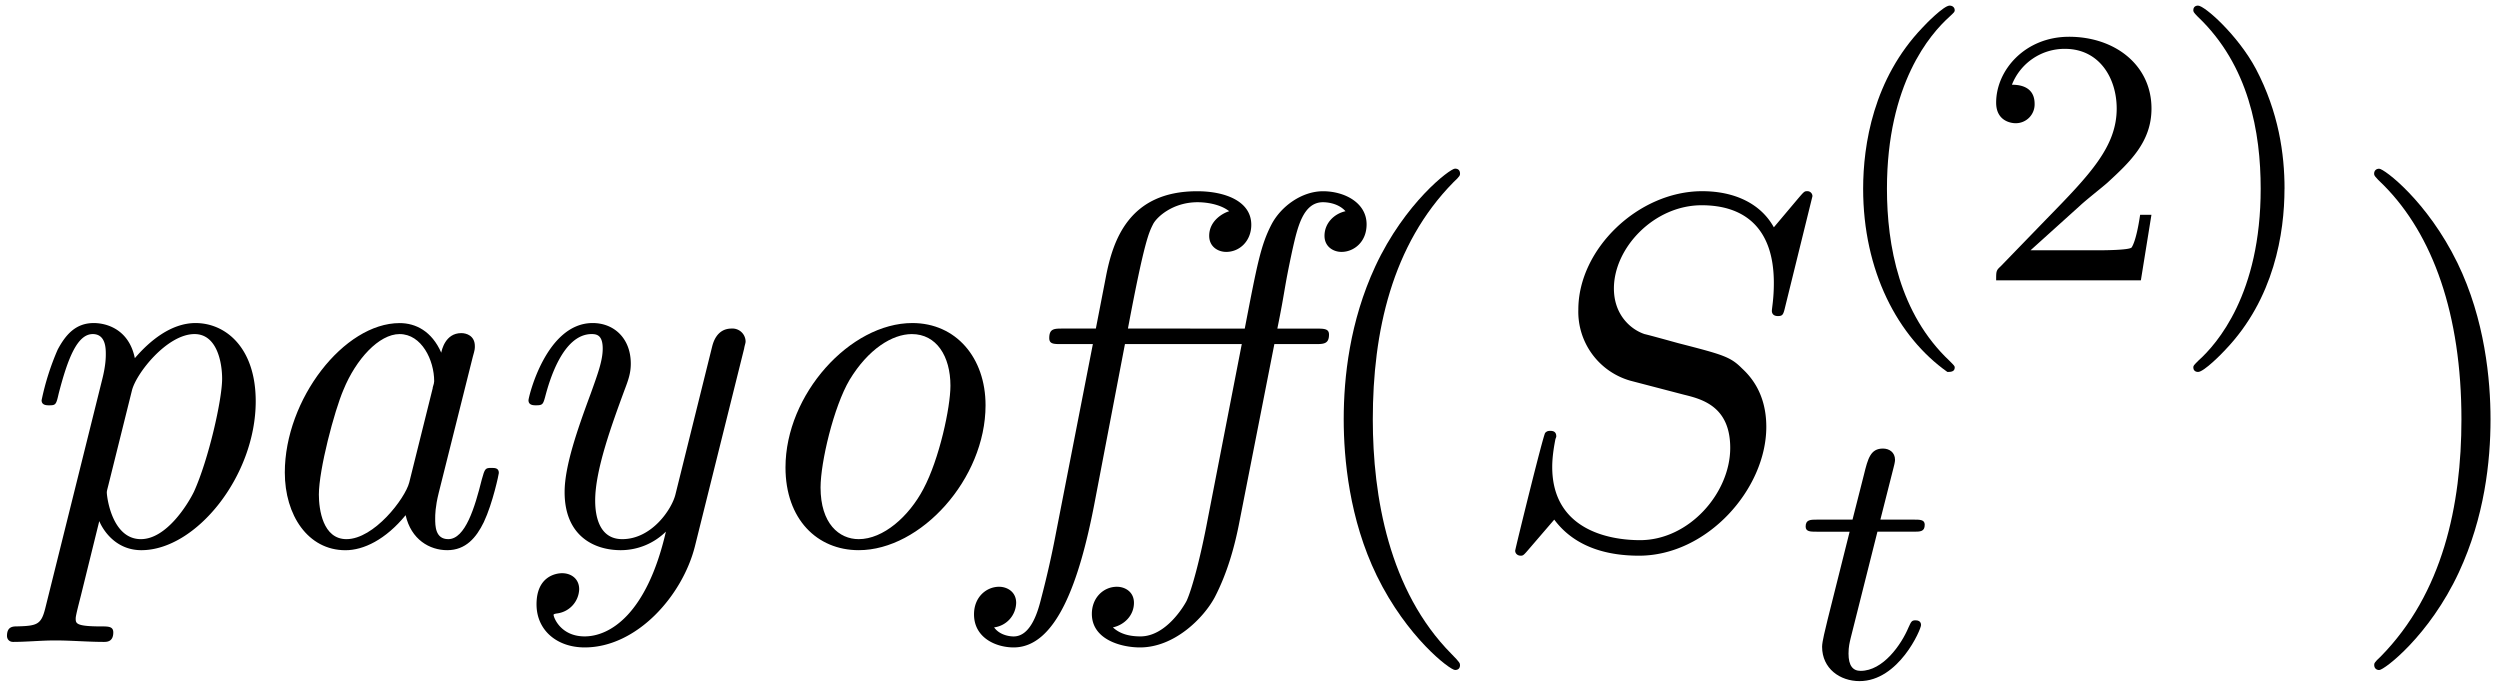
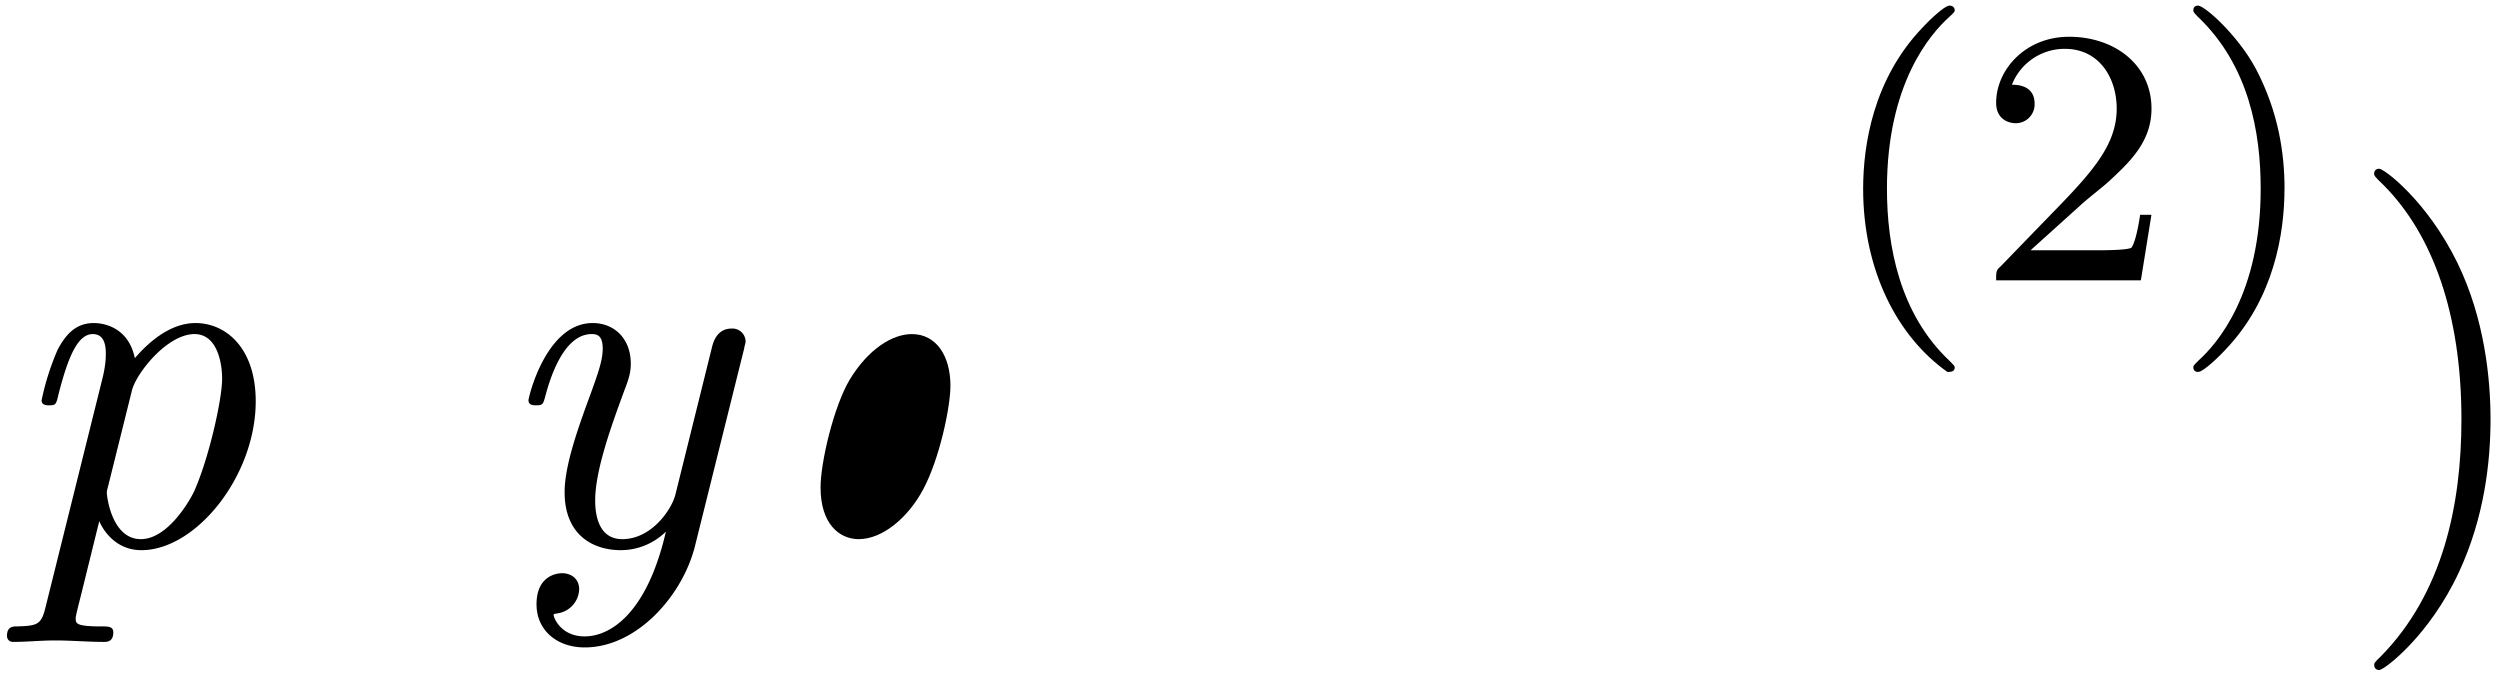
<svg xmlns="http://www.w3.org/2000/svg" xmlns:xlink="http://www.w3.org/1999/xlink" width="91" height="25" viewBox="1872.02 1483.093 54.396 14.944">
  <defs>
-     <path id="g1-116" d="M1.761-3.172h.781c.152 0 .248 0 .248-.152 0-.111-.104-.111-.24-.111h-.725l.287-1.132c.032-.12.032-.16.032-.167 0-.168-.128-.247-.263-.247-.271 0-.327.215-.415.574l-.247.972H.454c-.151 0-.255 0-.255.151 0 .112.104.112.24.112h.717L.677-1.26c-.047.199-.12.478-.12.59 0 .478.391.749.814.749.853 0 1.339-1.124 1.339-1.22 0-.087-.072-.103-.12-.103-.087 0-.095.032-.151.151-.16.383-.558.949-1.044.949-.168 0-.263-.112-.263-.375 0-.151.024-.24.048-.343z" />
    <path id="g3-40" d="M2.654 1.993c.064 0 .16 0 .16-.096 0-.032-.009-.04-.112-.144C1.61.725 1.339-.757 1.339-1.993c0-2.295.948-3.37 1.355-3.738.111-.103.12-.111.12-.15s-.032-.097-.112-.097c-.128 0-.526.407-.59.479C1.044-4.384.821-2.95.821-1.993c0 1.786.75 3.22 1.833 3.986" />
    <path id="g3-41" d="M2.463-1.993c0-.757-.128-1.665-.622-2.606-.39-.733-1.116-1.379-1.26-1.379-.079 0-.103.056-.103.096 0 .032 0 .048.096.144 1.116 1.06 1.37 2.518 1.37 3.745C1.945.295.997 1.38.59 1.745c-.104.104-.112.112-.112.152s.024.096.104.096c.127 0 .526-.407.59-.479C2.24.4 2.462-1.036 2.462-1.993" />
    <path id="g3-50" d="M2.248-1.626c.127-.12.462-.382.59-.494.494-.454.964-.893.964-1.618 0-.948-.797-1.562-1.794-1.562-.956 0-1.586.725-1.586 1.434 0 .391.311.447.423.447a.41.41 0 0 0 .414-.423c0-.414-.398-.414-.494-.414a1.23 1.23 0 0 1 1.156-.781c.741 0 1.124.63 1.124 1.299 0 .829-.582 1.435-1.523 2.399L.518-.303C.422-.215.422-.199.422 0h3.149l.23-1.427h-.246c-.024.16-.088.558-.184.71-.047.063-.653.063-.78.063H1.17z" />
-     <path id="g0-11" d="M6.262-4.364h.883c.186 0 .306 0 .306-.207 0-.13-.11-.13-.284-.13h-.84c.186-.917.131-.797.328-1.714.109-.48.229-1.036.665-1.036.033 0 .316 0 .49.196-.25.055-.457.262-.457.535 0 .24.196.35.37.35.262 0 .546-.208.546-.6 0-.47-.48-.72-.949-.72-.458 0-.916.326-1.124.73-.229.447-.305.84-.578 2.258H3.076c.36-1.92.459-2.094.546-2.269.076-.153.425-.48.97-.48.164 0 .48.033.688.196-.12.033-.436.197-.436.535 0 .24.196.35.37.35.295 0 .546-.24.546-.59 0-.513-.567-.73-1.178-.73-1.484 0-1.833 1.068-1.986 1.865l-.218 1.123h-.72c-.185 0-.294 0-.294.207 0 .131.098.131.272.131h.677l-.797 4.08a21 21 0 0 1-.327 1.451c-.065.262-.218.83-.6.83-.022 0-.284 0-.425-.197a.55.55 0 0 0 .48-.535c0-.24-.197-.349-.371-.349-.273 0-.546.219-.546.6 0 .513.48.72.862.72.927 0 1.43-1.429 1.756-3.12l.666-3.48h2.542L4.81-.545C4.658.262 4.473.96 4.353 1.222c-.055.109-.448.774-1.004.774-.218 0-.436-.043-.6-.196.251-.055.458-.262.458-.535 0-.24-.196-.349-.37-.349-.295 0-.546.24-.546.59 0 .556.633.73 1.047.73.753 0 1.386-.643 1.626-1.09.272-.524.436-1.102.545-1.68z" />
-     <path id="g0-97" d="M3.807-.644c.12.535.524.764.906.764.403 0 .632-.273.796-.61.196-.415.327-1.048.327-1.07 0-.11-.087-.11-.163-.11-.131 0-.142.012-.208.252-.152.61-.36 1.298-.73 1.298-.284 0-.284-.295-.284-.447 0-.077 0-.251.076-.557L5.27-4.09c.044-.153.044-.174.044-.229 0-.23-.186-.284-.295-.284-.349 0-.425.371-.436.426-.207-.47-.557-.644-.906-.644-1.21 0-2.498 1.658-2.498 3.251 0 .927.502 1.691 1.32 1.691.393 0 .873-.23 1.31-.764m.59-2.77-.513 2.061C3.796-1.003 3.12-.12 2.52-.12c-.513 0-.6-.644-.6-.97 0-.546.338-1.823.535-2.28.272-.666.774-1.212 1.221-1.212.48 0 .753.567.753 1.026 0 .021-.01.076-.033.141" />
-     <path id="g0-111" d="M5.553-3.033c0-1.036-.644-1.789-1.593-1.789-1.353 0-2.76 1.55-2.76 3.142 0 1.124.687 1.8 1.593 1.8 1.352 0 2.76-1.55 2.76-3.153M2.793-.12c-.426 0-.83-.338-.83-1.124 0-.545.284-1.756.633-2.345.404-.666.928-.993 1.353-.993.535 0 .84.48.84 1.124 0 .469-.24 1.593-.589 2.247-.316.6-.873 1.091-1.407 1.091" />
+     <path id="g0-111" d="M5.553-3.033M2.793-.12c-.426 0-.83-.338-.83-1.124 0-.545.284-1.756.633-2.345.404-.666.928-.993 1.353-.993.535 0 .84.48.84 1.124 0 .469-.24 1.593-.589 2.247-.316.6-.873 1.091-1.407 1.091" />
    <path id="g0-112" d="M.982 1.396c-.087.339-.175.371-.6.382-.098 0-.23 0-.23.207 0 .077.055.131.132.131.294 0 .61-.032.916-.032.35 0 .72.032 1.058.032.066 0 .207 0 .207-.207 0-.13-.109-.13-.261-.13-.557 0-.557-.066-.557-.175 0-.066.077-.35.12-.524L2.16-.513c.076.186.35.633.916.633 1.19 0 2.488-1.615 2.488-3.24 0-1.167-.655-1.702-1.31-1.702-.534 0-1.003.393-1.32.764-.13-.633-.621-.764-.894-.764-.393 0-.61.251-.785.578a5.6 5.6 0 0 0-.35 1.102c0 .11.11.11.164.11.142 0 .153-.012.207-.252.197-.763.404-1.298.742-1.298.284 0 .284.317.284.437 0 .065 0 .24-.077.545zm1.887-4.745c.087-.371.764-1.233 1.364-1.233.49 0 .6.622.6.971 0 .458-.295 1.756-.611 2.455-.131.272-.6 1.036-1.157 1.036-.632 0-.741-.927-.741-1.015 0-.032.01-.065.032-.152z" />
    <path id="g0-121" d="M3.895-.284c-.415 1.8-1.222 2.28-1.768 2.28-.523 0-.676-.414-.676-.469 0-.01.01-.022.087-.032a.55.55 0 0 0 .47-.524c0-.23-.175-.35-.372-.35-.13 0-.556.066-.556.677 0 .567.447.938 1.047.938 1.135 0 2.128-1.123 2.4-2.203l1.07-4.298c.01-.066.032-.12.032-.153a.286.286 0 0 0-.305-.284c-.328 0-.404.317-.426.404l-.796 3.207c-.077.316-.513.971-1.157.971-.49 0-.589-.48-.589-.84 0-.665.36-1.647.633-2.39.087-.228.142-.38.142-.588 0-.546-.36-.884-.83-.884-1.014 0-1.396 1.615-1.396 1.68 0 .11.11.11.164.11.142 0 .153-.023.196-.175.088-.338.382-1.375 1.015-1.375.12 0 .24.033.24.317 0 .261-.11.556-.262.981-.283.764-.567 1.571-.567 2.139C1.69-.196 2.324.12 2.913.12a1.4 1.4 0 0 0 .982-.404" />
-     <path id="g2-83" d="M7.036-7.582a.11.11 0 0 0-.12-.109c-.054 0-.065.011-.196.164l-.524.622c-.283-.513-.85-.786-1.56-.786-1.385 0-2.694 1.255-2.694 2.575a1.56 1.56 0 0 0 1.134 1.549l1.168.305c.403.098 1.003.262 1.003 1.157 0 .981-.894 2.007-1.963 2.007-.699 0-1.91-.24-1.91-1.593 0-.262.055-.524.066-.589.01-.044.022-.055.022-.076 0-.11-.077-.12-.131-.12s-.076.01-.11.043C1.179-2.389.568.098.568.131c0 .065.055.109.12.109C.742.24.753.23.884.076l.534-.621C1.888.087 2.63.24 3.262.24c1.483 0 2.77-1.45 2.77-2.804 0-.752-.37-1.123-.534-1.276-.25-.25-.414-.295-1.385-.545-.24-.066-.633-.175-.731-.197-.295-.098-.666-.414-.666-.993 0-.883.873-1.81 1.91-1.81.905 0 1.57.469 1.57 1.69 0 .35-.043.546-.043.611 0 .011 0 .11.13.11.11 0 .12-.033.164-.219z" />
-     <path id="g4-40" d="M3.61 2.618c0-.033 0-.054-.185-.24-1.363-1.374-1.712-3.436-1.712-5.105 0-1.898.414-3.797 1.756-5.16.142-.131.142-.153.142-.186 0-.076-.044-.109-.11-.109-.108 0-1.09.742-1.734 2.127-.556 1.2-.687 2.411-.687 3.328 0 .85.12 2.17.72 3.403.655 1.342 1.593 2.051 1.702 2.051.065 0 .109-.032.109-.109" />
    <path id="g4-41" d="M3.153-2.727c0-.851-.12-2.171-.72-3.404C1.778-7.473.84-8.18.73-8.18c-.066 0-.11.043-.11.108 0 .033 0 .055.208.251C1.9-6.742 2.52-5.007 2.52-2.727c0 1.865-.404 3.785-1.756 5.16-.142.13-.142.152-.142.185 0 .066.043.11.109.11.109 0 1.09-.743 1.734-2.128.557-1.2.688-2.41.688-3.327" />
  </defs>
  <g id="page1">
    <use xlink:href="#g0-112" x="1872.02" y="1494.944" />
    <use xlink:href="#g0-97" x="1877.038" y="1494.944" />
    <use xlink:href="#g0-121" x="1882.614" y="1494.944" />
    <use xlink:href="#g0-111" x="1887.911" y="1494.944" />
    <use xlink:href="#g0-11" x="1893.486" y="1494.944" />
    <use xlink:href="#g4-40" x="1900.177" y="1494.944" />
    <use xlink:href="#g2-83" x="1904.42" y="1494.944" />
    <use xlink:href="#g3-40" x="1911.738" y="1489.193" />
    <use xlink:href="#g3-50" x="1915.031" y="1489.193" />
    <use xlink:href="#g3-41" x="1919.265" y="1489.193" />
    <use xlink:href="#g1-116" x="1911.109" y="1497.834" />
    <use xlink:href="#g4-41" x="1923.057" y="1494.944" />
  </g>
  <script type="text/ecmascript">if(window.parent.postMessage)window.parent.postMessage("3.88081|68.25|18.75|"+window.location,"*");</script>
</svg>